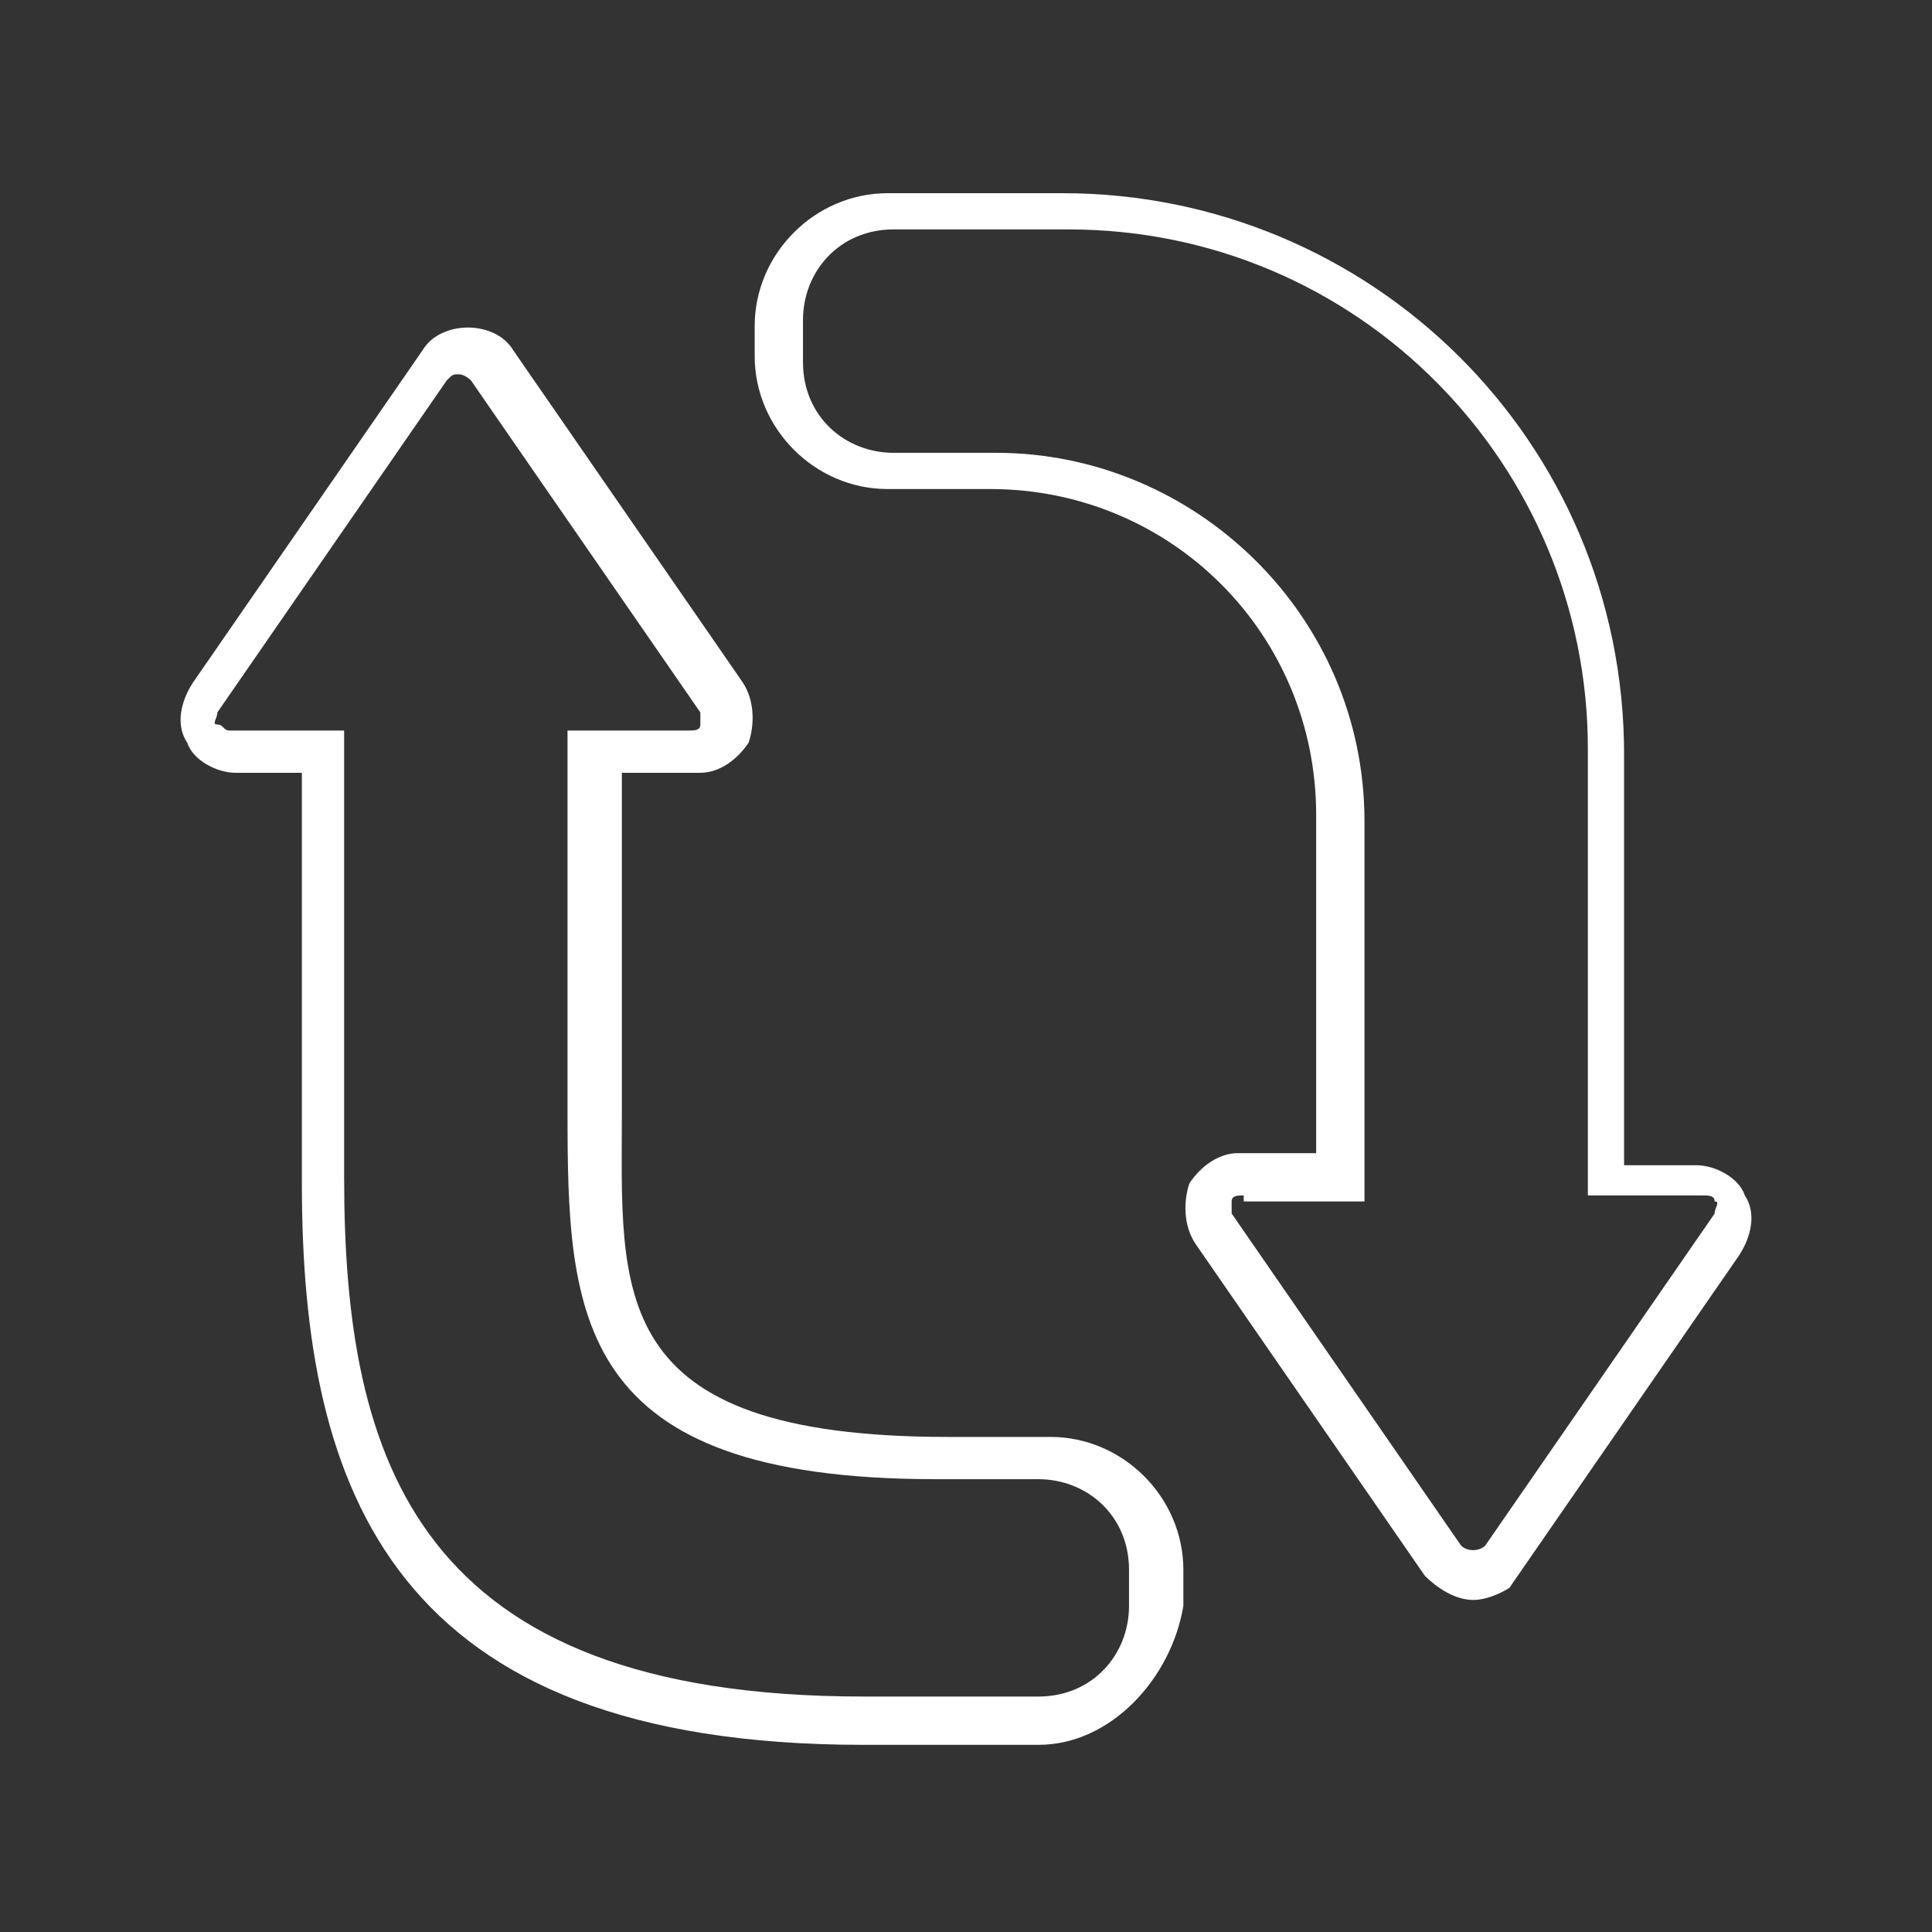
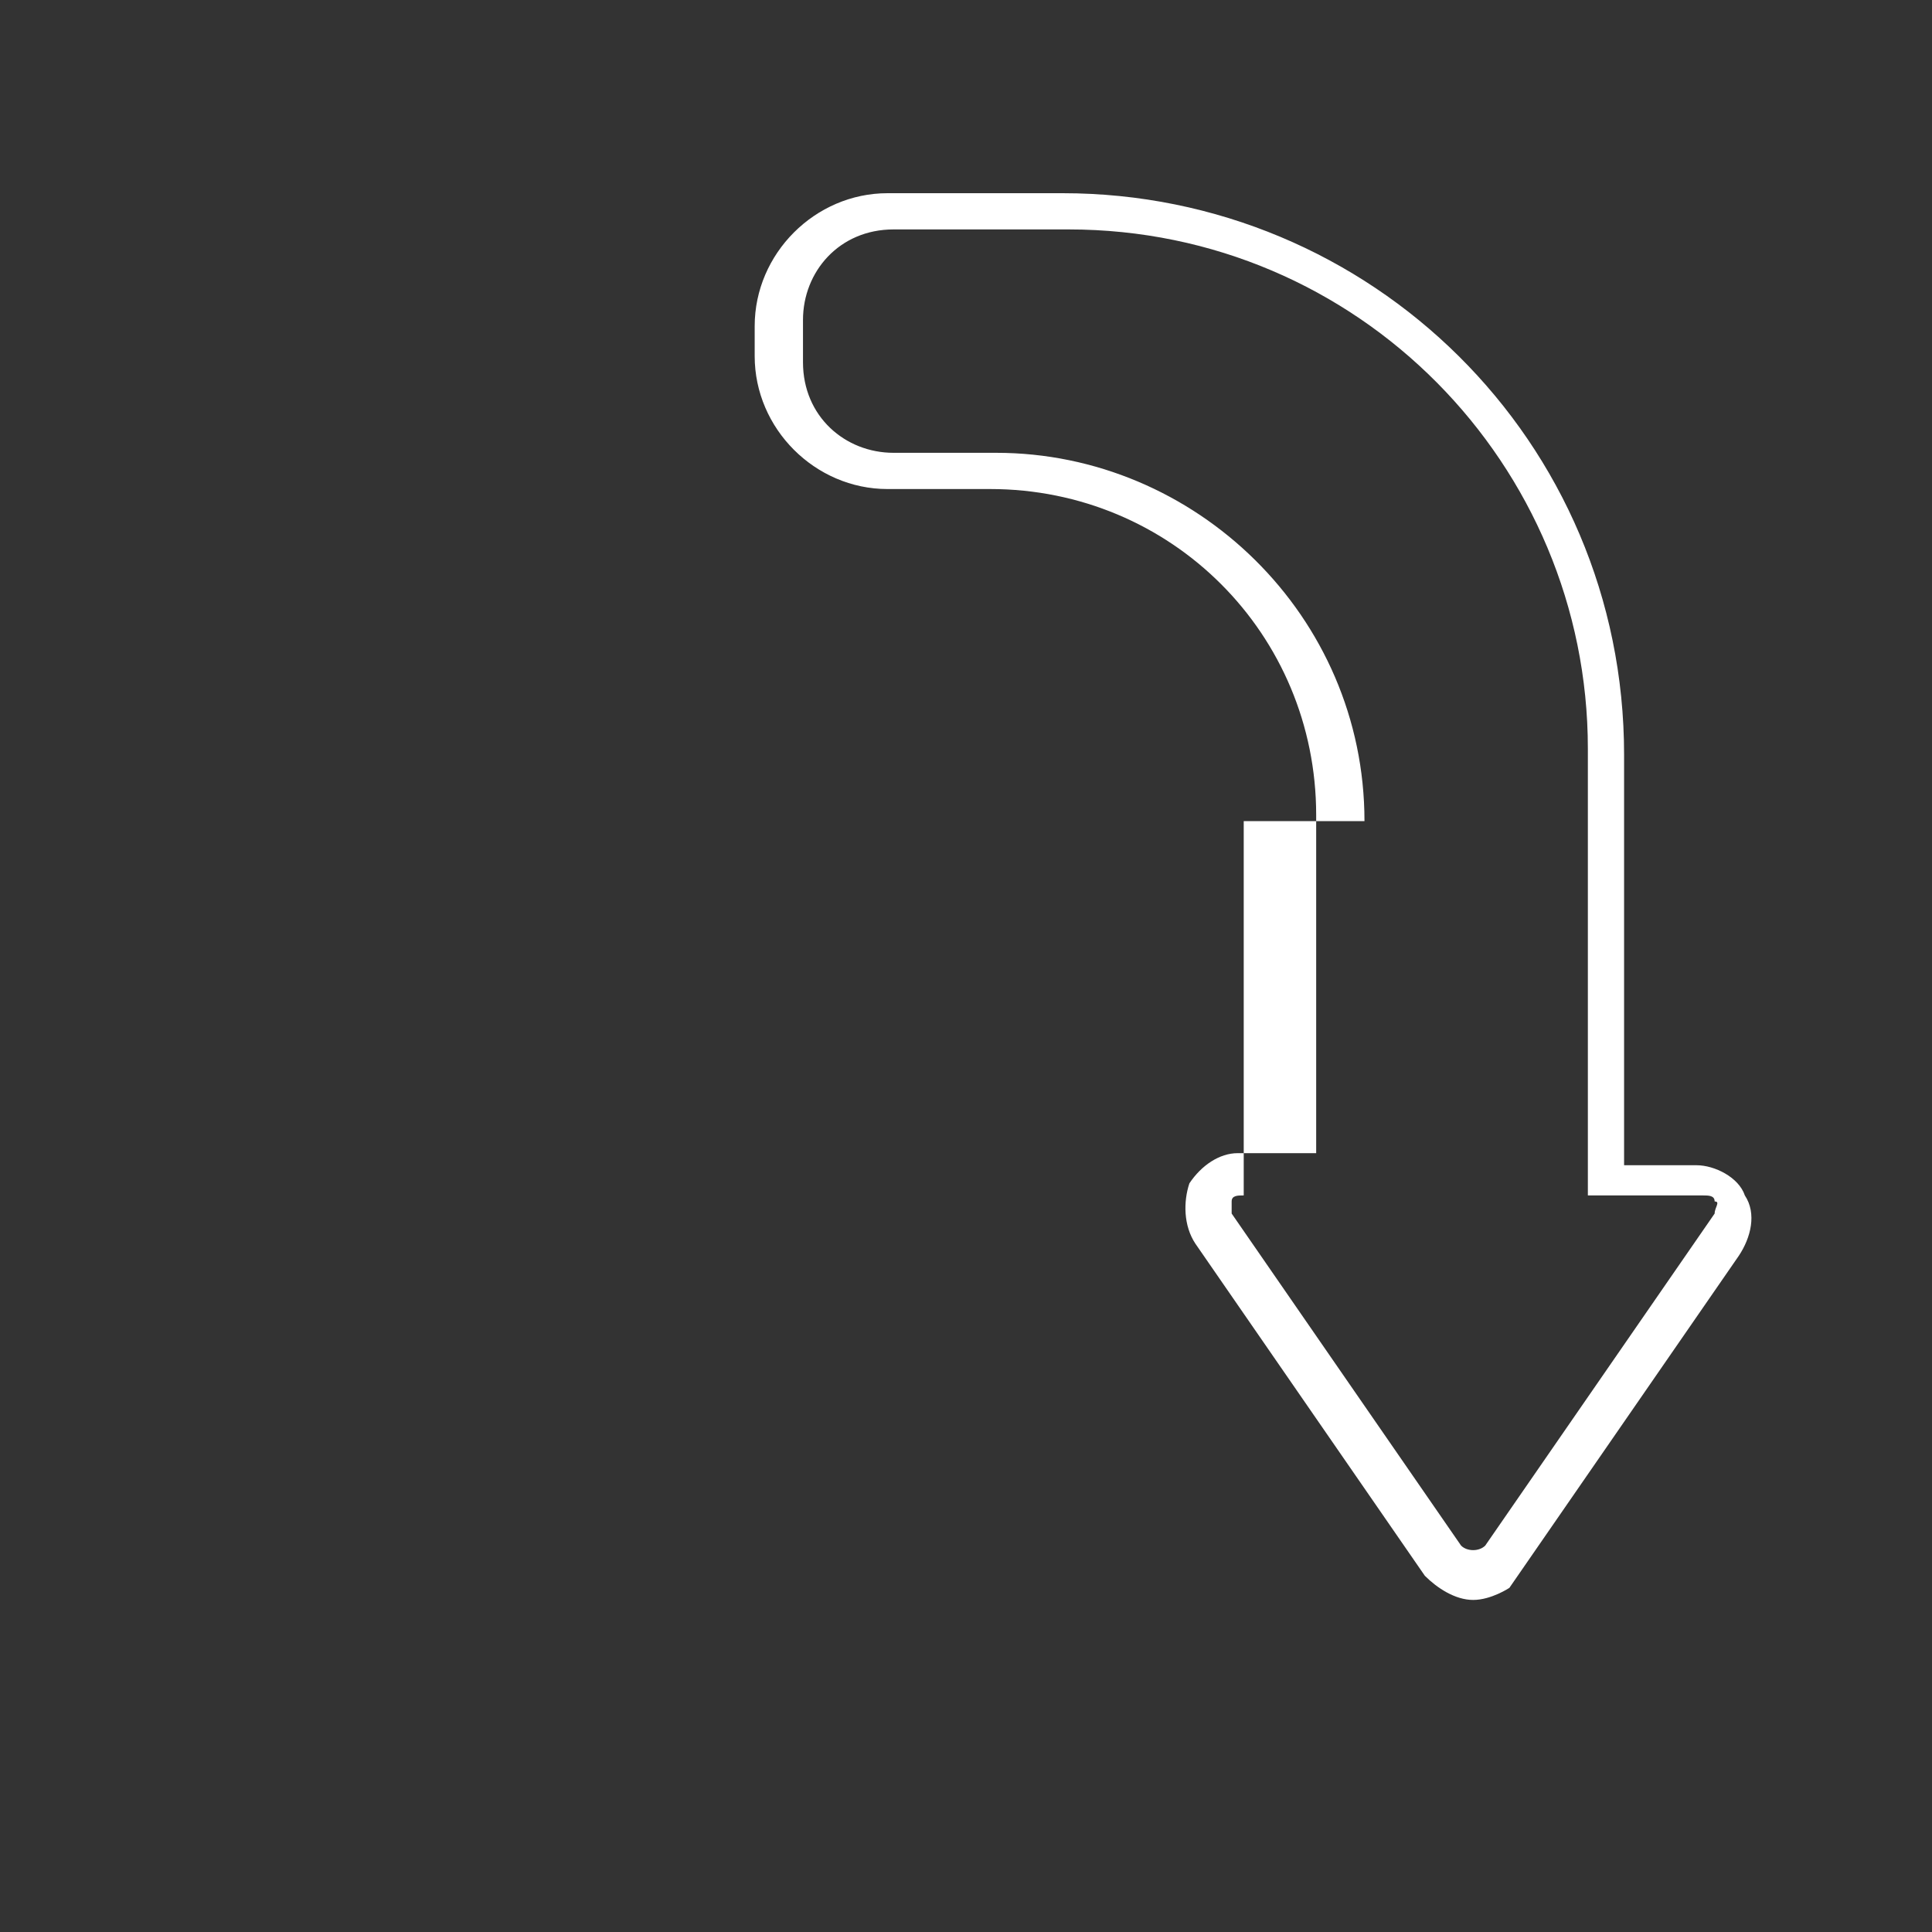
<svg xmlns="http://www.w3.org/2000/svg" version="1.1" x="0px" y="0px" viewBox="0 0 32 32" style="enable-background:new 0 0 32 32;" xml:space="preserve">
  <rect x="0" y="0" width="32" height="32" fill="#333333" stroke="none" />
  <style type="text/css">
	.st0__automotive_leergutmanagement_weiss{display:none;}
	.st1__automotive_leergutmanagement_weiss{display:inline;fill:#004899;}
	.st2__automotive_leergutmanagement_weiss{display:inline;}
	.st3__automotive_leergutmanagement_weiss{fill:#004899;}
	.st4__automotive_leergutmanagement_weiss{fill:none;}
	.st5__automotive_leergutmanagement_weiss{display:inline;fill:none;stroke:#004899;stroke-width:0.7;stroke-linecap:round;stroke-miterlimit:10;}
	.st6__automotive_leergutmanagement_weiss{fill:none;stroke:#004899;stroke-width:0.7;stroke-linecap:round;stroke-miterlimit:10;}
	.st7__automotive_leergutmanagement_weiss{fill:none;stroke:#4D4D4D;stroke-width:0.5;stroke-linecap:round;stroke-linejoin:round;stroke-miterlimit:10;}
	.st8__automotive_leergutmanagement_weiss{fill:none;stroke:#4D4D4D;stroke-width:0.5;stroke-miterlimit:10;}
	.st9__automotive_leergutmanagement_weiss{display:inline;fill:none;stroke:#004899;stroke-width:0.7;stroke-linecap:round;stroke-linejoin:round;stroke-miterlimit:10;}
	.st10__automotive_leergutmanagement_weiss{display:inline;fill:none;stroke:#004899;stroke-width:0.7;stroke-miterlimit:10;}
	.st11__automotive_leergutmanagement_weiss{fill:none;stroke:#004899;stroke-width:0.7;stroke-miterlimit:10;}
	.st12__automotive_leergutmanagement_weiss{fill:none;stroke:#004899;stroke-width:0.7;stroke-linecap:round;stroke-linejoin:round;stroke-miterlimit:10;}
	.st13__automotive_leergutmanagement_weiss{fill:#FFFFFF;}
</style>
  <g id="Leerraum" class="st0__automotive_leergutmanagement_weiss">
-     <rect x="-55.4" y="-94.9" class="st1__automotive_leergutmanagement_weiss" width="626.1" height="210.3" />
-   </g>
+     </g>
  <g id="Arbeitsebene" class="st0__automotive_leergutmanagement_weiss">
</g>
  <g id="Vorlagen" class="st0__automotive_leergutmanagement_weiss">
</g>
  <g id="Kapitelnamen" class="st0__automotive_leergutmanagement_weiss">
</g>
  <g id="Finale_Icons">
    <g>
      <g>
-         <path class="st13__automotive_leergutmanagement_weiss" d="M17.2,28.9h-2.9c-7.8,0-9.3-4.2-9.3-9.3v-6.8H3.9c-0.3,0-0.7-0.2-0.8-0.5c-0.2-0.3-0.1-0.7,0.1-1l3.8-5.5     c0.3-0.5,1.2-0.5,1.5,0l3.8,5.5c0.2,0.3,0.2,0.7,0.1,1c-0.2,0.3-0.5,0.5-0.8,0.5h-1.3v5.6c0,3-0.3,5.4,5.4,5.4h1.7     c1.2,0,2.2,1,2.2,2.2v0.6C19.4,27.8,18.4,28.9,17.2,28.9z M7.6,6.2c-0.1,0-0.1,0-0.2,0.1l-3.8,5.5c0,0.1-0.1,0.2,0,0.2     s0.1,0.1,0.2,0.1h1.9v7.4c0,4.7,1.2,8.6,8.6,8.6h2.9c0.9,0,1.5-0.7,1.5-1.5V26c0-0.9-0.7-1.5-1.5-1.5h-1.7c-6,0-6.1-2.7-6.1-6.1     v-6.3h2c0.1,0,0.2,0,0.2-0.1c0-0.1,0-0.2,0-0.2L7.8,6.3C7.8,6.3,7.7,6.2,7.6,6.2z" />
-       </g>
+         </g>
      <g>
-         <path class="st13__automotive_leergutmanagement_weiss" d="M24.4,26.5c-0.3,0-0.6-0.2-0.8-0.4l-3.8-5.5c-0.2-0.3-0.2-0.7-0.1-1c0.2-0.3,0.5-0.5,0.8-0.5h1.3v-5.6     c0-3-2.4-5.4-5.4-5.4h-1.7c-1.2,0-2.2-1-2.2-2.2V5.4c0-1.2,1-2.2,2.2-2.2h2.9c5.1,0,9.3,4.1,9.3,9.3v6.8h1.2     c0.3,0,0.7,0.2,0.8,0.5c0.2,0.3,0.1,0.7-0.1,1l-3.8,5.5C25,26.3,24.7,26.5,24.4,26.5z M20.6,19.8c-0.1,0-0.2,0-0.2,0.1     c0,0.1,0,0.2,0,0.2l3.8,5.5c0.1,0.1,0.3,0.1,0.4,0l3.8-5.5c0-0.1,0.1-0.2,0-0.2c0-0.1-0.1-0.1-0.2-0.1h-1.9v-7.4     c0-4.7-3.8-8.6-8.6-8.6h-2.9c-0.9,0-1.5,0.7-1.5,1.5V6c0,0.9,0.7,1.5,1.5,1.5h1.7c3.3,0,6.1,2.7,6.1,6.1v6.3H20.6z" />
+         <path class="st13__automotive_leergutmanagement_weiss" d="M24.4,26.5c-0.3,0-0.6-0.2-0.8-0.4l-3.8-5.5c-0.2-0.3-0.2-0.7-0.1-1c0.2-0.3,0.5-0.5,0.8-0.5h1.3v-5.6     c0-3-2.4-5.4-5.4-5.4h-1.7c-1.2,0-2.2-1-2.2-2.2V5.4c0-1.2,1-2.2,2.2-2.2h2.9c5.1,0,9.3,4.1,9.3,9.3v6.8h1.2     c0.3,0,0.7,0.2,0.8,0.5c0.2,0.3,0.1,0.7-0.1,1l-3.8,5.5C25,26.3,24.7,26.5,24.4,26.5z M20.6,19.8c-0.1,0-0.2,0-0.2,0.1     c0,0.1,0,0.2,0,0.2l3.8,5.5c0.1,0.1,0.3,0.1,0.4,0l3.8-5.5c0-0.1,0.1-0.2,0-0.2c0-0.1-0.1-0.1-0.2-0.1h-1.9v-7.4     c0-4.7-3.8-8.6-8.6-8.6h-2.9c-0.9,0-1.5,0.7-1.5,1.5V6c0,0.9,0.7,1.5,1.5,1.5h1.7c3.3,0,6.1,2.7,6.1,6.1H20.6z" />
      </g>
    </g>
  </g>
</svg>